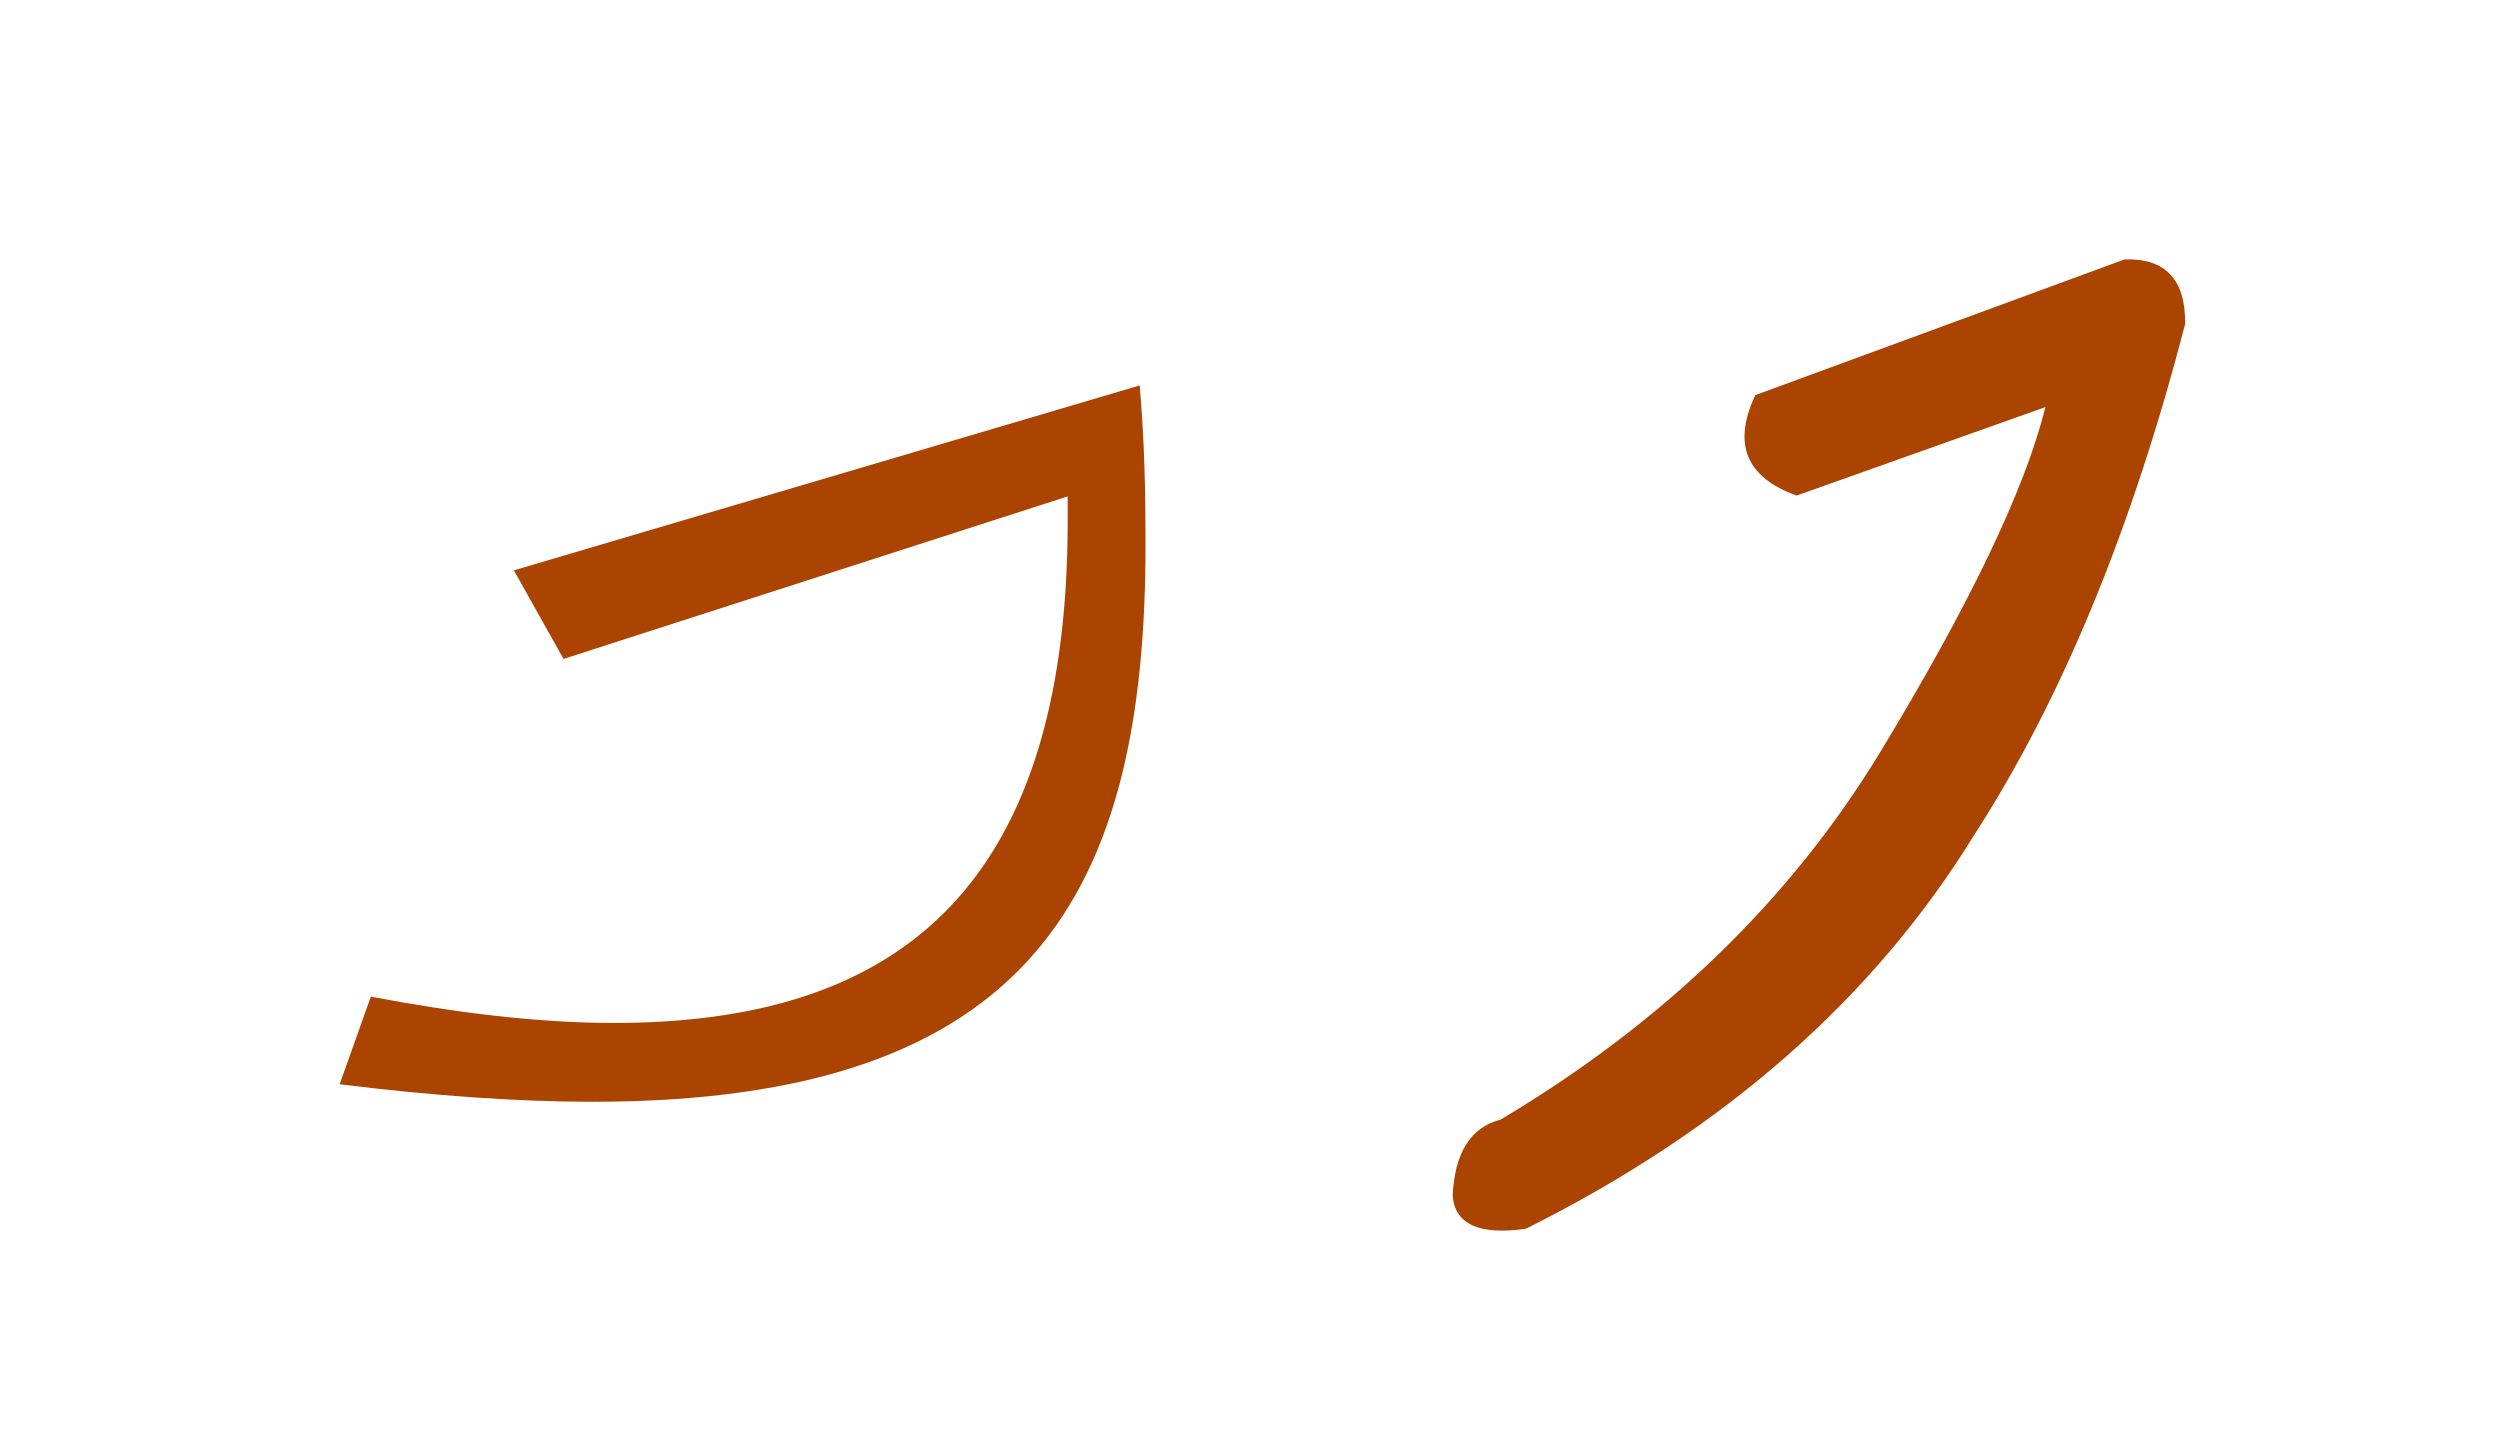
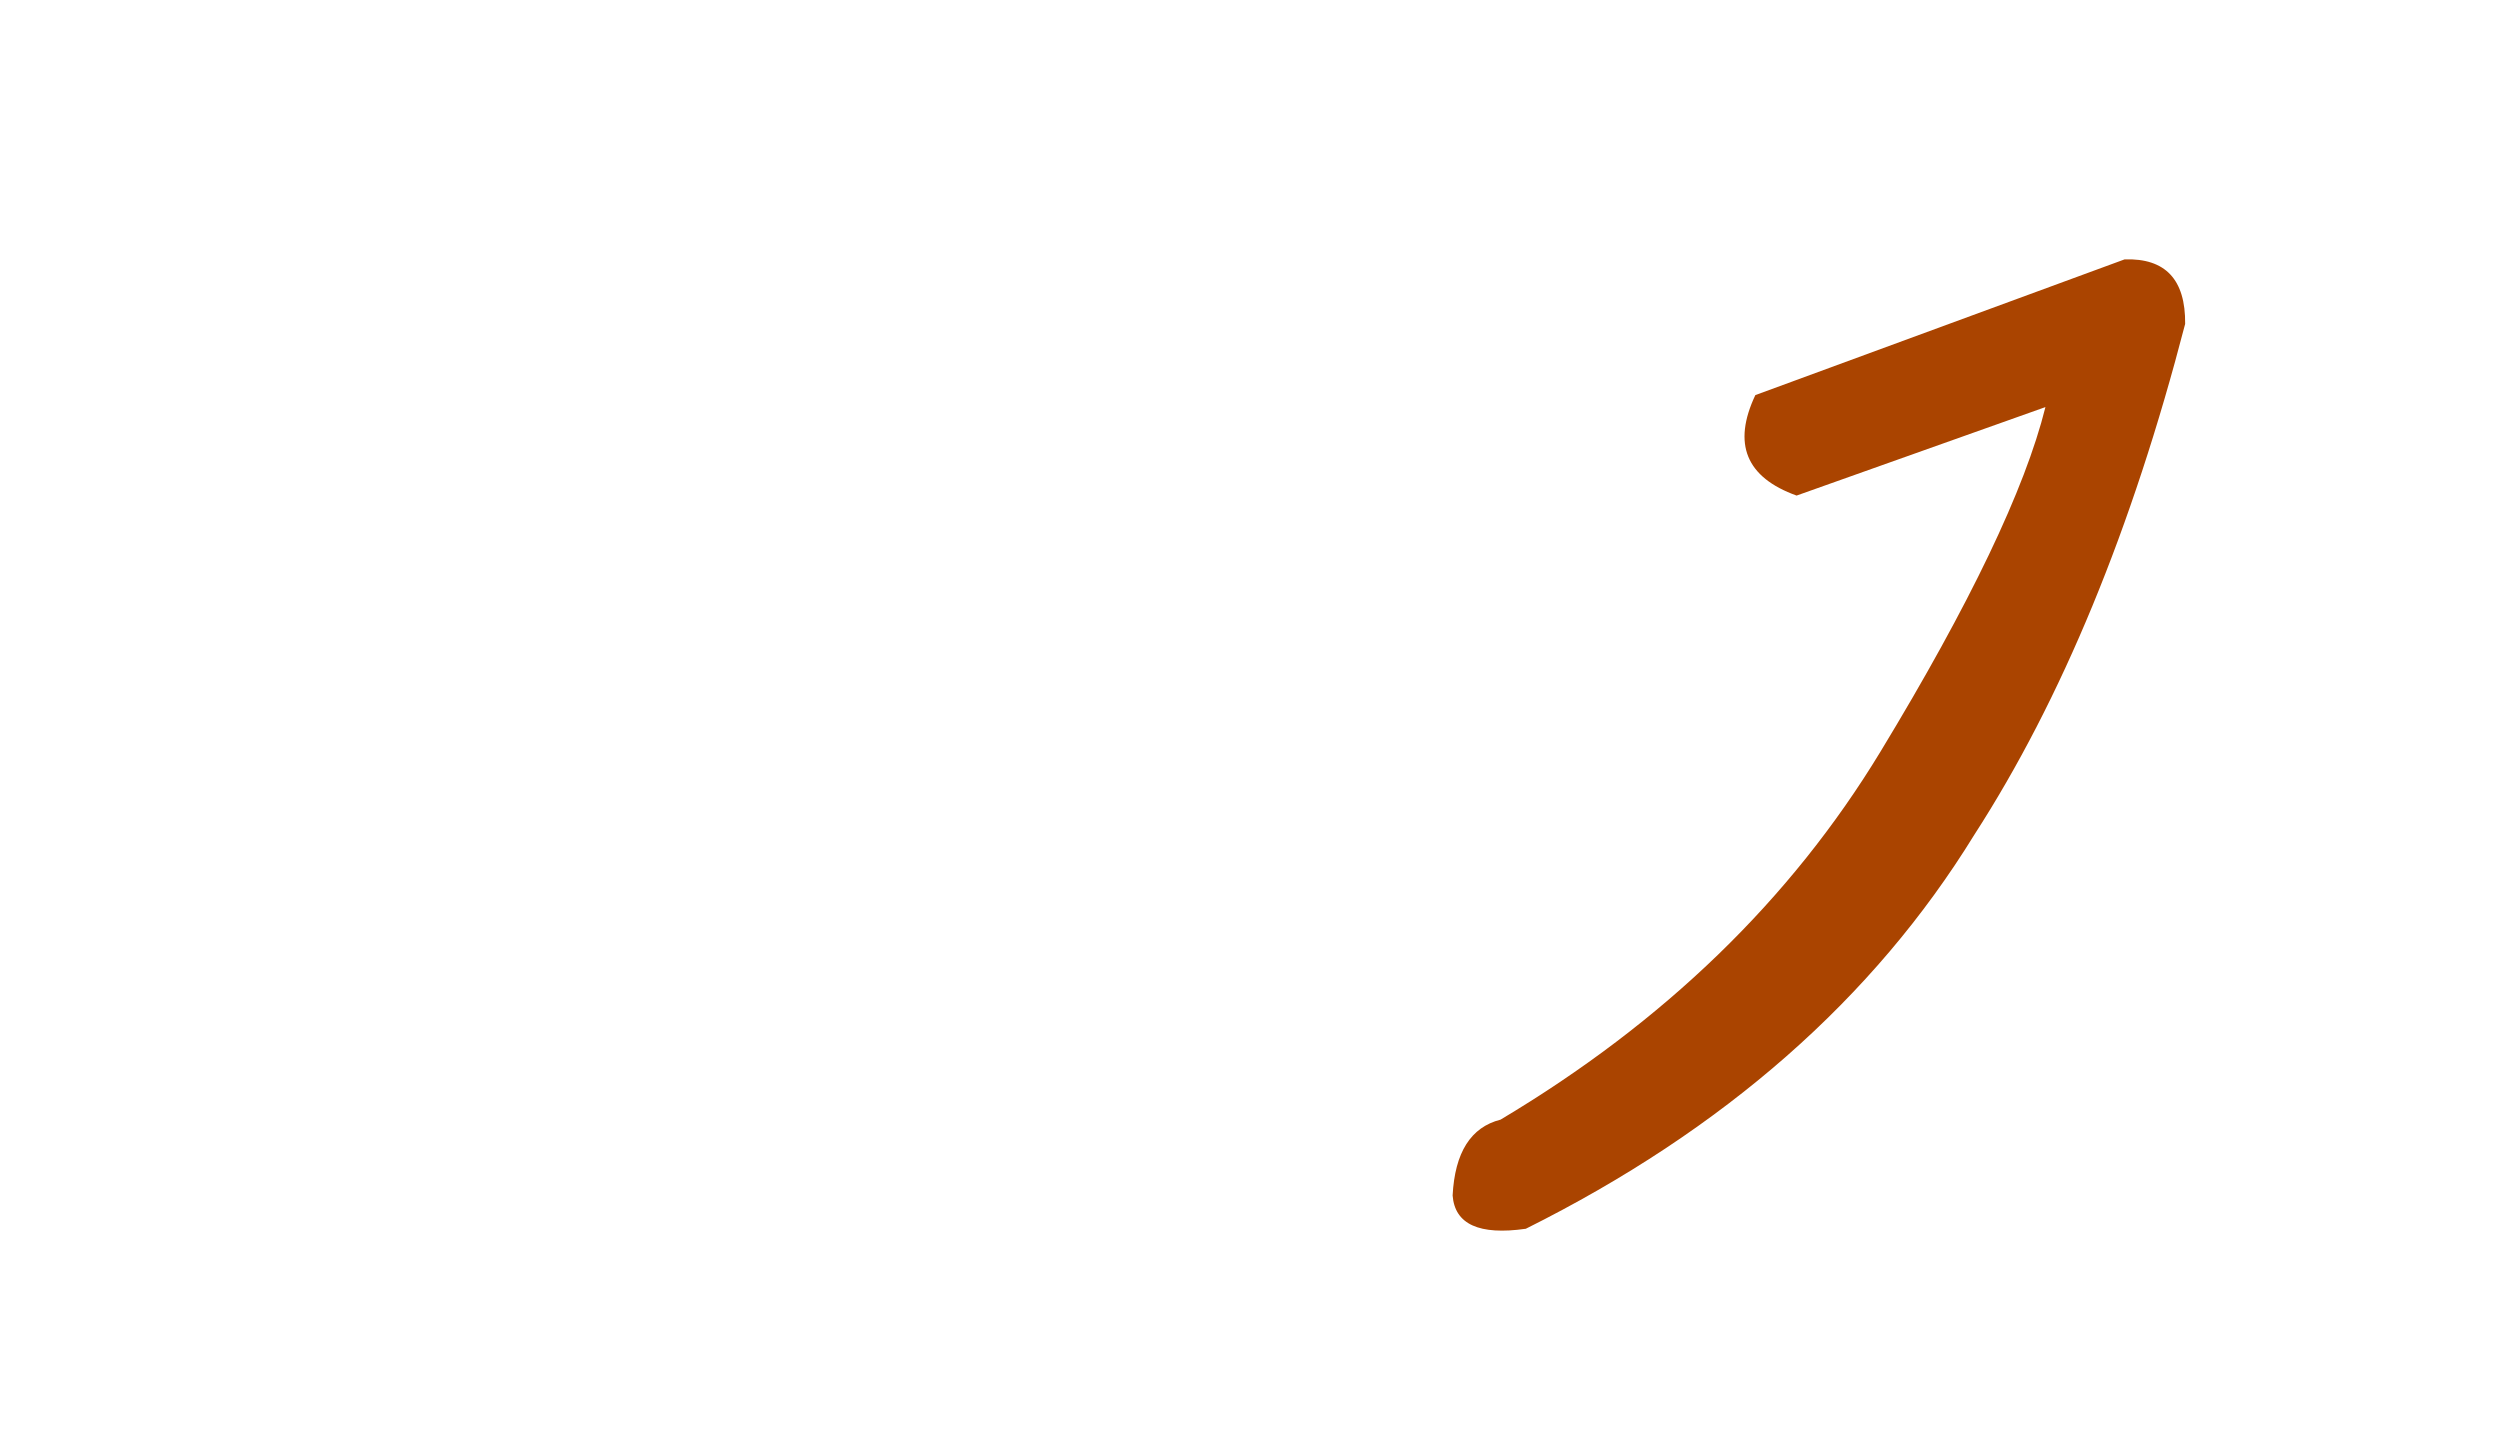
<svg xmlns="http://www.w3.org/2000/svg" xmlns:ns1="http://sodipodi.sourceforge.net/DTD/sodipodi-0.dtd" xmlns:ns2="http://www.inkscape.org/namespaces/inkscape" width="210mm" height="120mm" viewBox="0 0 210 120" version="1.1" id="svg1" ns1:docname="proto-peh.svg" ns2:version="1.3.2 (091e20e, 2023-11-25)">
  <ns1:namedview id="namedview1" pagecolor="#ffffff" bordercolor="#666666" borderopacity="1.0" ns2:showpageshadow="2" ns2:pageopacity="0.0" ns2:pagecheckerboard="0" ns2:deskcolor="#d1d1d1" ns2:document-units="mm" ns2:zoom="0.77515822" ns2:cx="348.31598" ns2:cy="188.99367" ns2:window-width="1480" ns2:window-height="916" ns2:window-x="36" ns2:window-y="38" ns2:window-maximized="1" ns2:current-layer="g274" />
  <defs id="defs1" />
  <g id="layer1">
    <g id="g274" transform="matrix(0.309,0,0,0.309,5.378,-19.22)" style="display:inline;fill:#aa4400;stroke-width:3.234">
-       <path style="font-weight:bold;font-size:264.583px;line-height:1.25;font-family:SeferPictogram;-inkscape-font-specification:'SeferPictogram Bold';letter-spacing:0px;word-spacing:0px;stroke-width:0.856" d="m 292.419,166.979 -170.127,50.271 13.494,24.077 137.054,-44.185 v 6.615 c 0,102.923 -49.212,136.525 -123.296,136.525 -20.373,0 -42.333,-2.646 -66.146,-7.144 l -8.467,23.812 c 25.665,3.175 48.683,4.763 68.792,4.763 119.856,0 150.283,-57.15 150.283,-151.606 0,-13.494 -0.265,-27.781 -1.587,-43.127 z" id="text272" aria-label="P" />
      <path style="font-size:370.417px;line-height:1.25;font-family:'Paleo Hebrew';-inkscape-font-specification:'Paleo Hebrew';letter-spacing:0px;word-spacing:0px;stroke-width:0.856" d="m 560.158,132.71 q 16.64,-0.543 16.459,17.544 -21.704,83.742 -57.335,138.906 -41.057,66.74 -121.905,107.074 -18.991,2.713 -19.895,-9.043 0.904,-17.544 13.022,-20.619 66.74,-39.791 103.275,-100.02 36.535,-60.229 44.855,-93.689 l -67.645,24.055 q -20.619,-7.416 -11.214,-27.311 z" id="text273" aria-label="P" />
    </g>
  </g>
</svg>